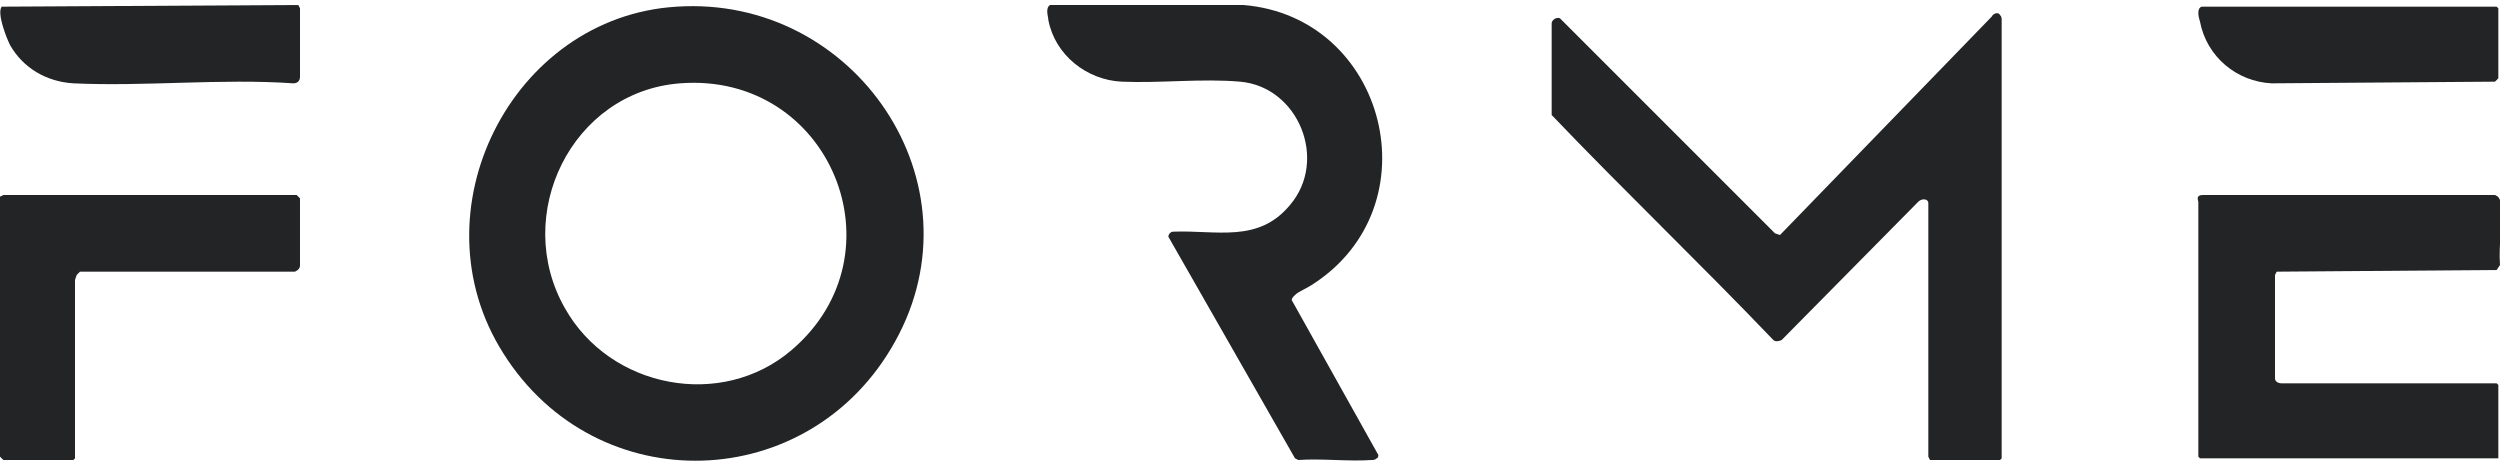
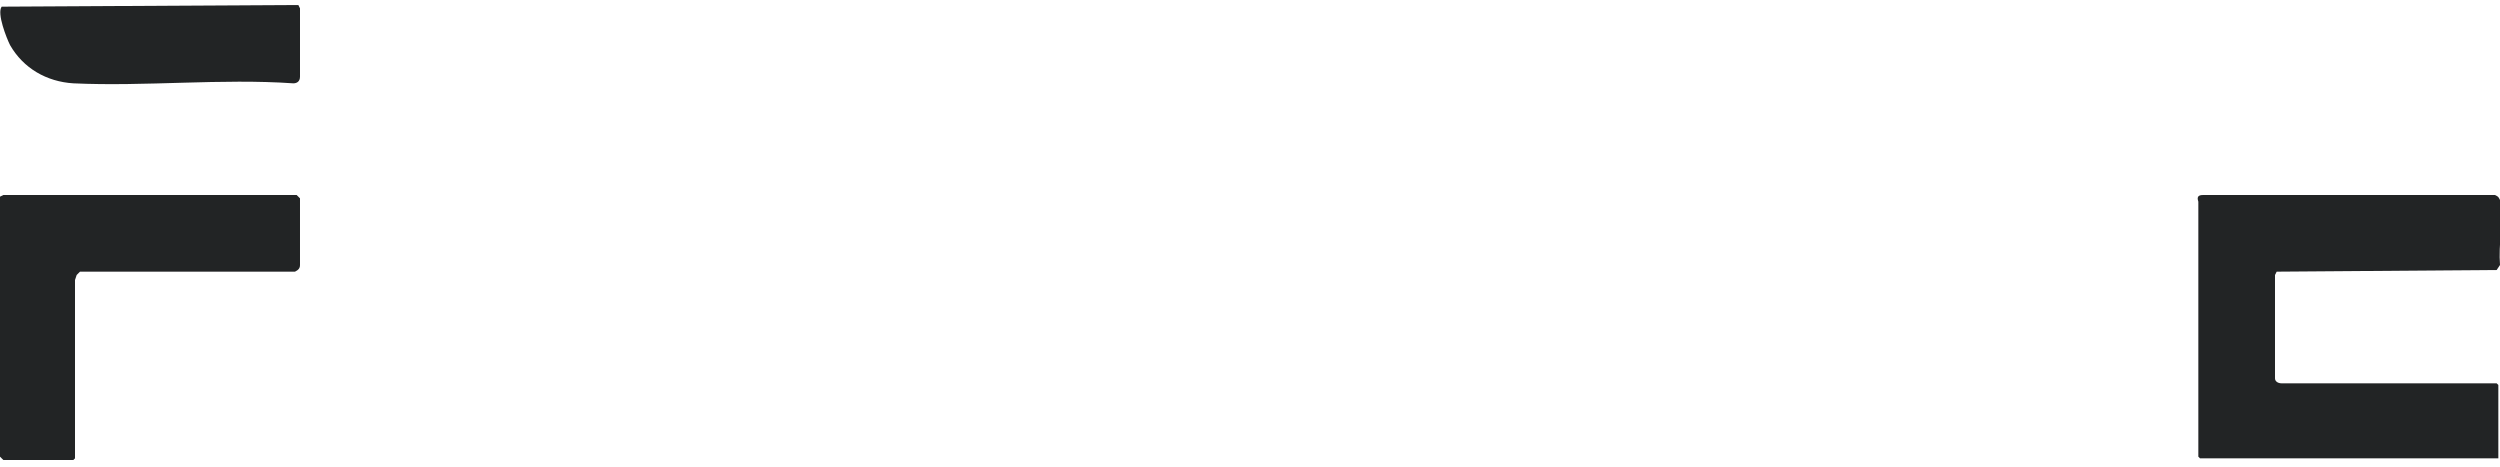
<svg xmlns="http://www.w3.org/2000/svg" xml:space="preserve" style="enable-background:new 0 0 150 28;" viewBox="0 0 150 28" y="0px" x="0px" id="Layer_1" version="1.1">
  <style type="text/css">
	.st0{fill:#222425;}
</style>
  <g>
-     <path d="M40.6,0.4C51.3-0.3,59,11,53.7,20.5c-5.1,9.2-17.9,9.6-23.5,0.7C24.8,12.7,30.7,1,40.6,0.4z M40.8,5   c-6.5,0.5-10.1,7.9-6.9,13.5c2.7,4.8,9.4,6.1,13.6,2.5C54.3,15.2,49.8,4.3,40.8,5z" class="st0" />
-     <path d="M120,0.9c0.1,0.1,0.1,0.2,0.1,0.3l0,26.3l-0.1,0.1l-4.2,0l-0.1-0.2l0-15.2c0-0.3-0.4-0.3-0.6-0.1l-8.2,8.3   c-0.2,0.1-0.4,0.1-0.5,0c-4.4-4.6-9-9-13.3-13.5l0-5.5c0-0.2,0.3-0.4,0.5-0.3l12.9,12.9l0.3,0.1L119.5,1   C119.6,0.8,119.9,0.7,120,0.9L120,0.9z" class="st0" />
-     <path d="M82.6,27.5c-0.1,0.1-0.2,0.1-0.3,0.1c-1.4,0.1-3-0.1-4.4,0l-0.2-0.1l-7.6-13.3c0-0.1,0.1-0.3,0.3-0.3   c2.6-0.1,5.1,0.7,7-1.6c2.3-2.7,0.5-7.1-3-7.4c-2.3-0.2-4.8,0.1-7.1,0c-2.1-0.1-4-1.6-4.4-3.7c0-0.2-0.2-0.7,0.1-0.9l11.6,0   c8.6,0.7,11.5,12.1,4.1,16.8c-0.3,0.2-0.8,0.4-1,0.6c-0.1,0.1-0.2,0.2-0.2,0.3l5.2,9.3C82.7,27.3,82.7,27.5,82.6,27.5L82.6,27.5z" class="st0" />
    <path d="M132.2,11.7l17.5,0c0.2,0.1,0.2,0.1,0.3,0.3c0.2,1.2-0.1,2.7,0,3.9l-0.2,0.3l-13.2,0.1l-0.1,0.2v6.2   c0,0.2,0.2,0.3,0.4,0.3l12.9,0l0.1,0.1l0,4.4l-17.9,0l-0.1-0.1l0-15.3C131.8,11.8,131.9,11.7,132.2,11.7L132.2,11.7z" class="st0" />
    <path d="M4.6,16.5l-0.1,0.3l0,10.7l-0.1,0.1l-4.2,0L0,27.4l0-15.6l0.2-0.1l17.6,0l0.2,0.2l0,4c0,0.2-0.1,0.3-0.3,0.4   l-12.9,0L4.6,16.5L4.6,16.5z" class="st0" />
    <path d="M0.1,0.4l17.8-0.1L18,0.5l0,4.1C18,4.9,17.8,5,17.6,5C13.3,4.7,8.7,5.2,4.4,5c-1.6-0.1-3-0.9-3.8-2.3   C0.4,2.3-0.2,0.8,0.1,0.4z" class="st0" />
-     <path d="M132.1,0.4h17.7l0.1,0.1l0,4.2l-0.2,0.2L136.3,5c-2.1-0.1-3.9-1.6-4.3-3.7C131.9,1,131.8,0.5,132.1,0.4   L132.1,0.4z" class="st0" />
  </g>
</svg>